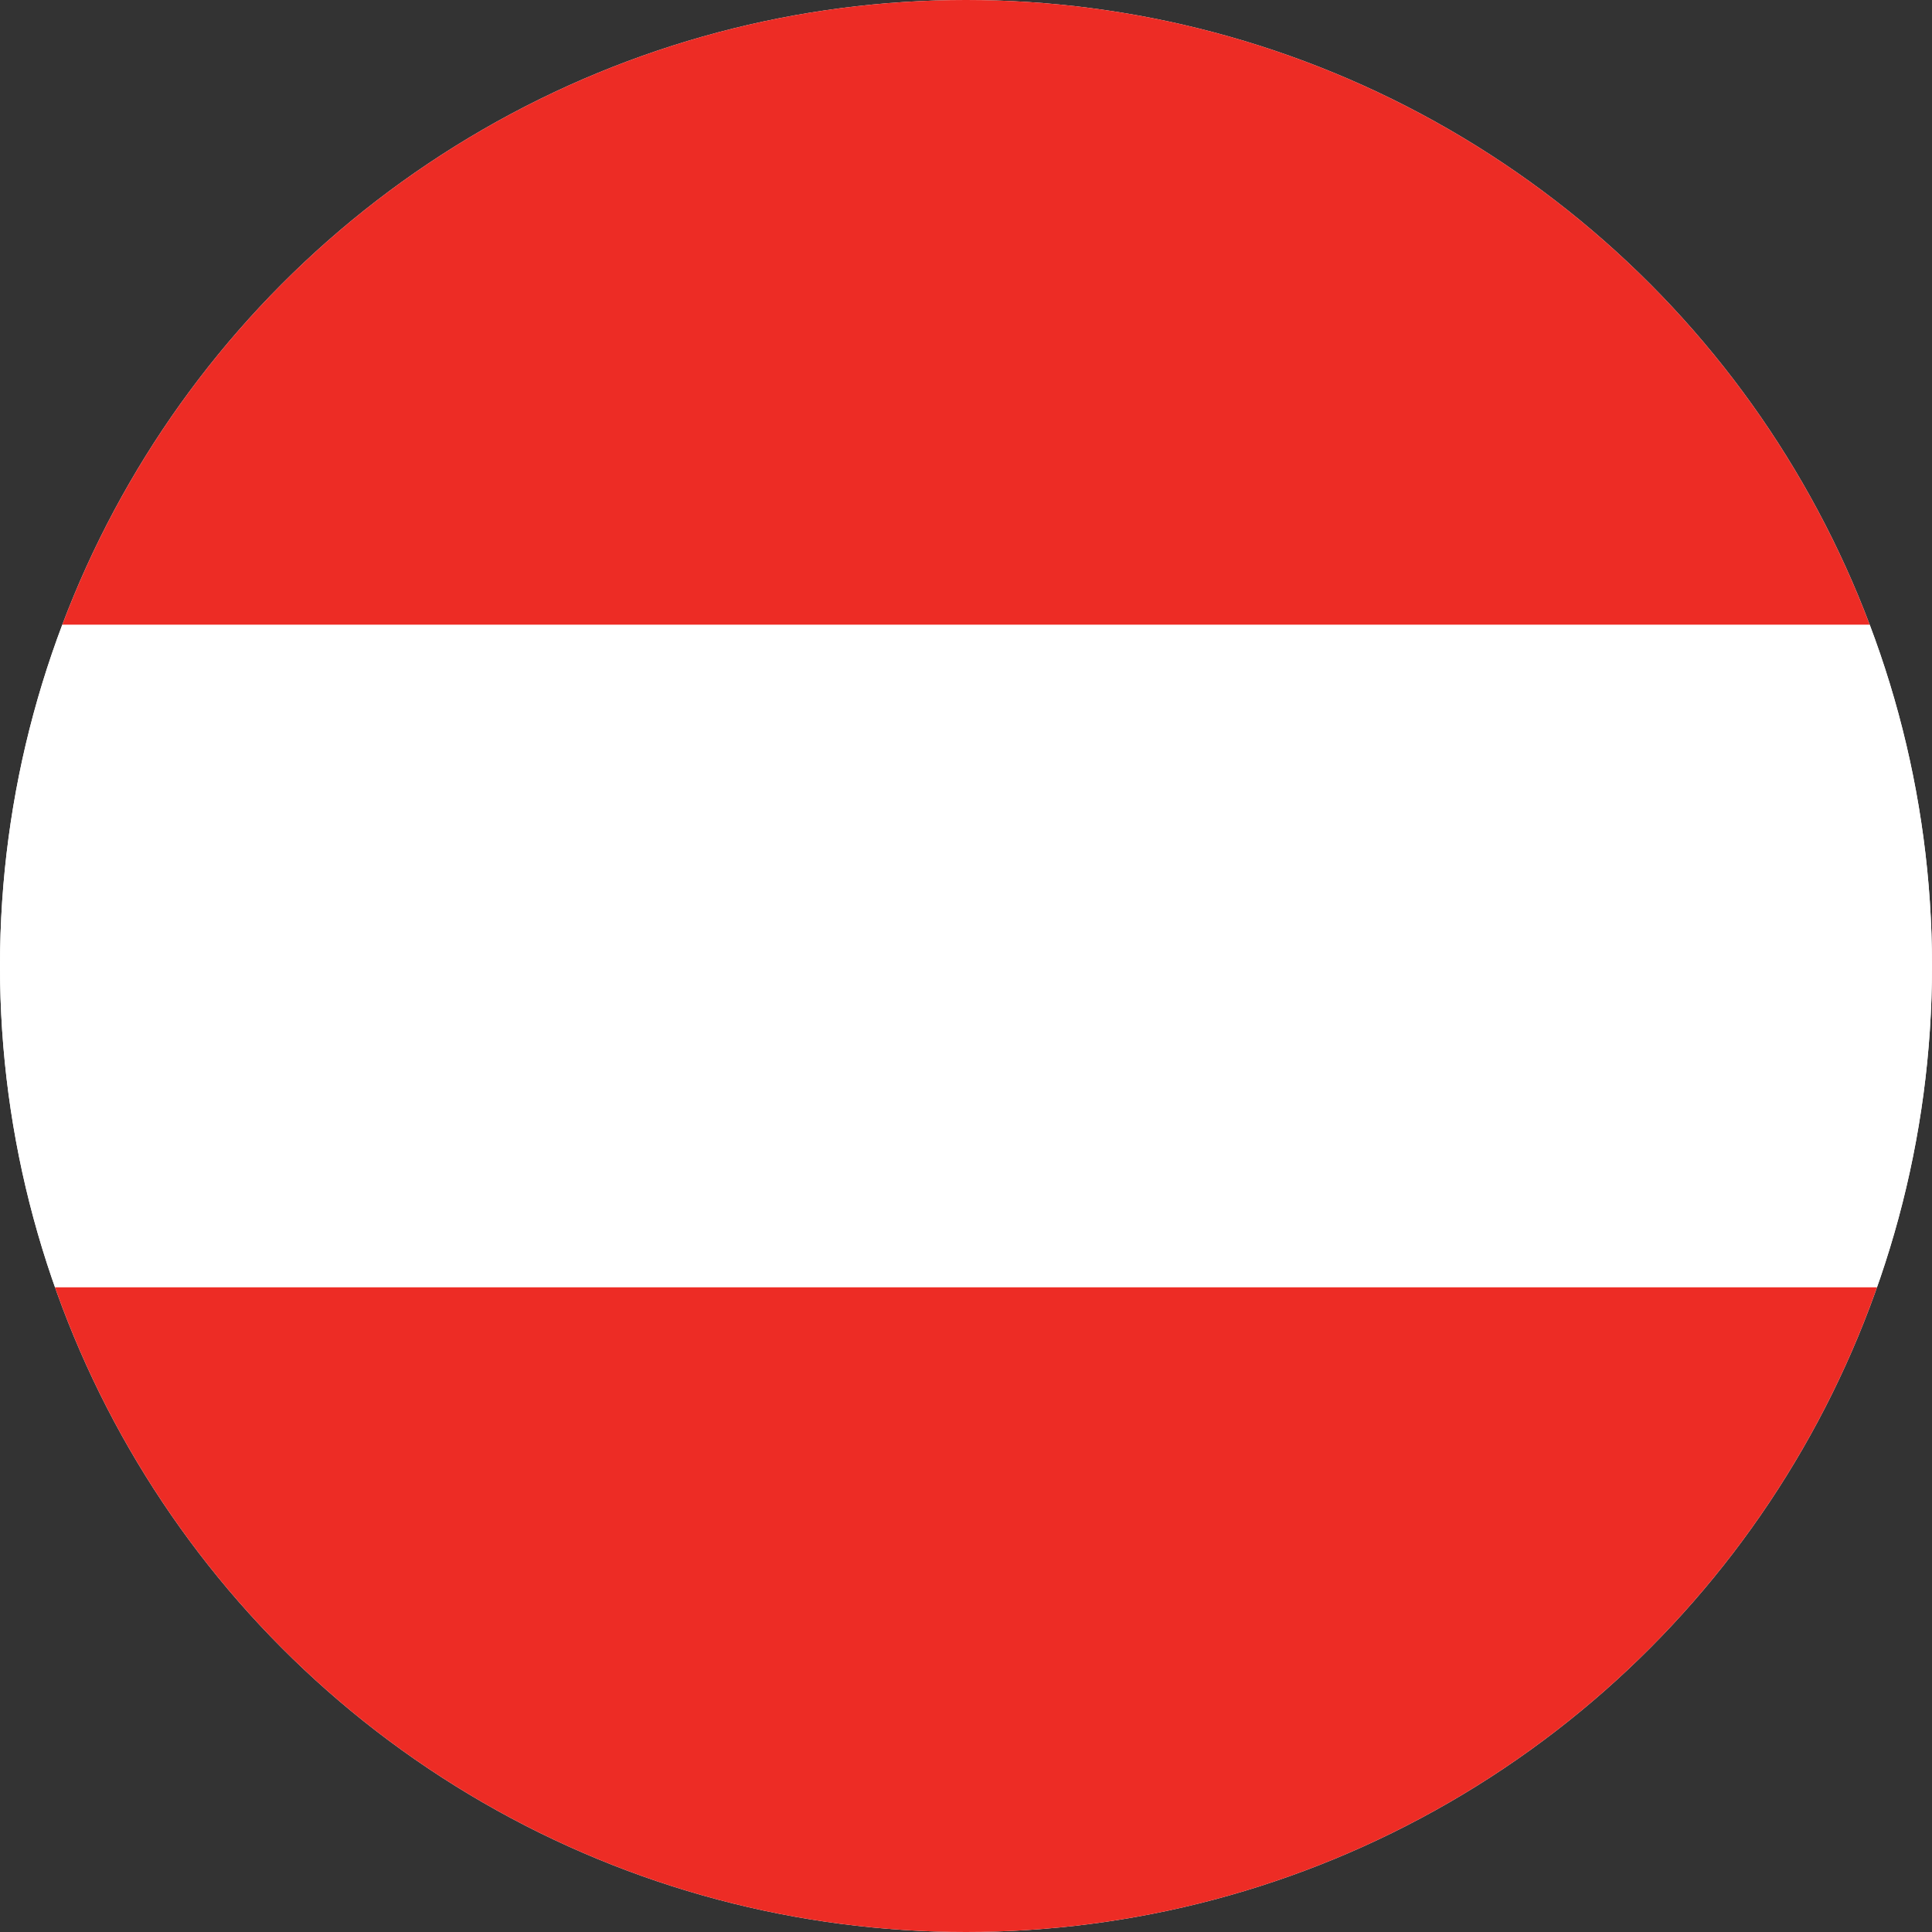
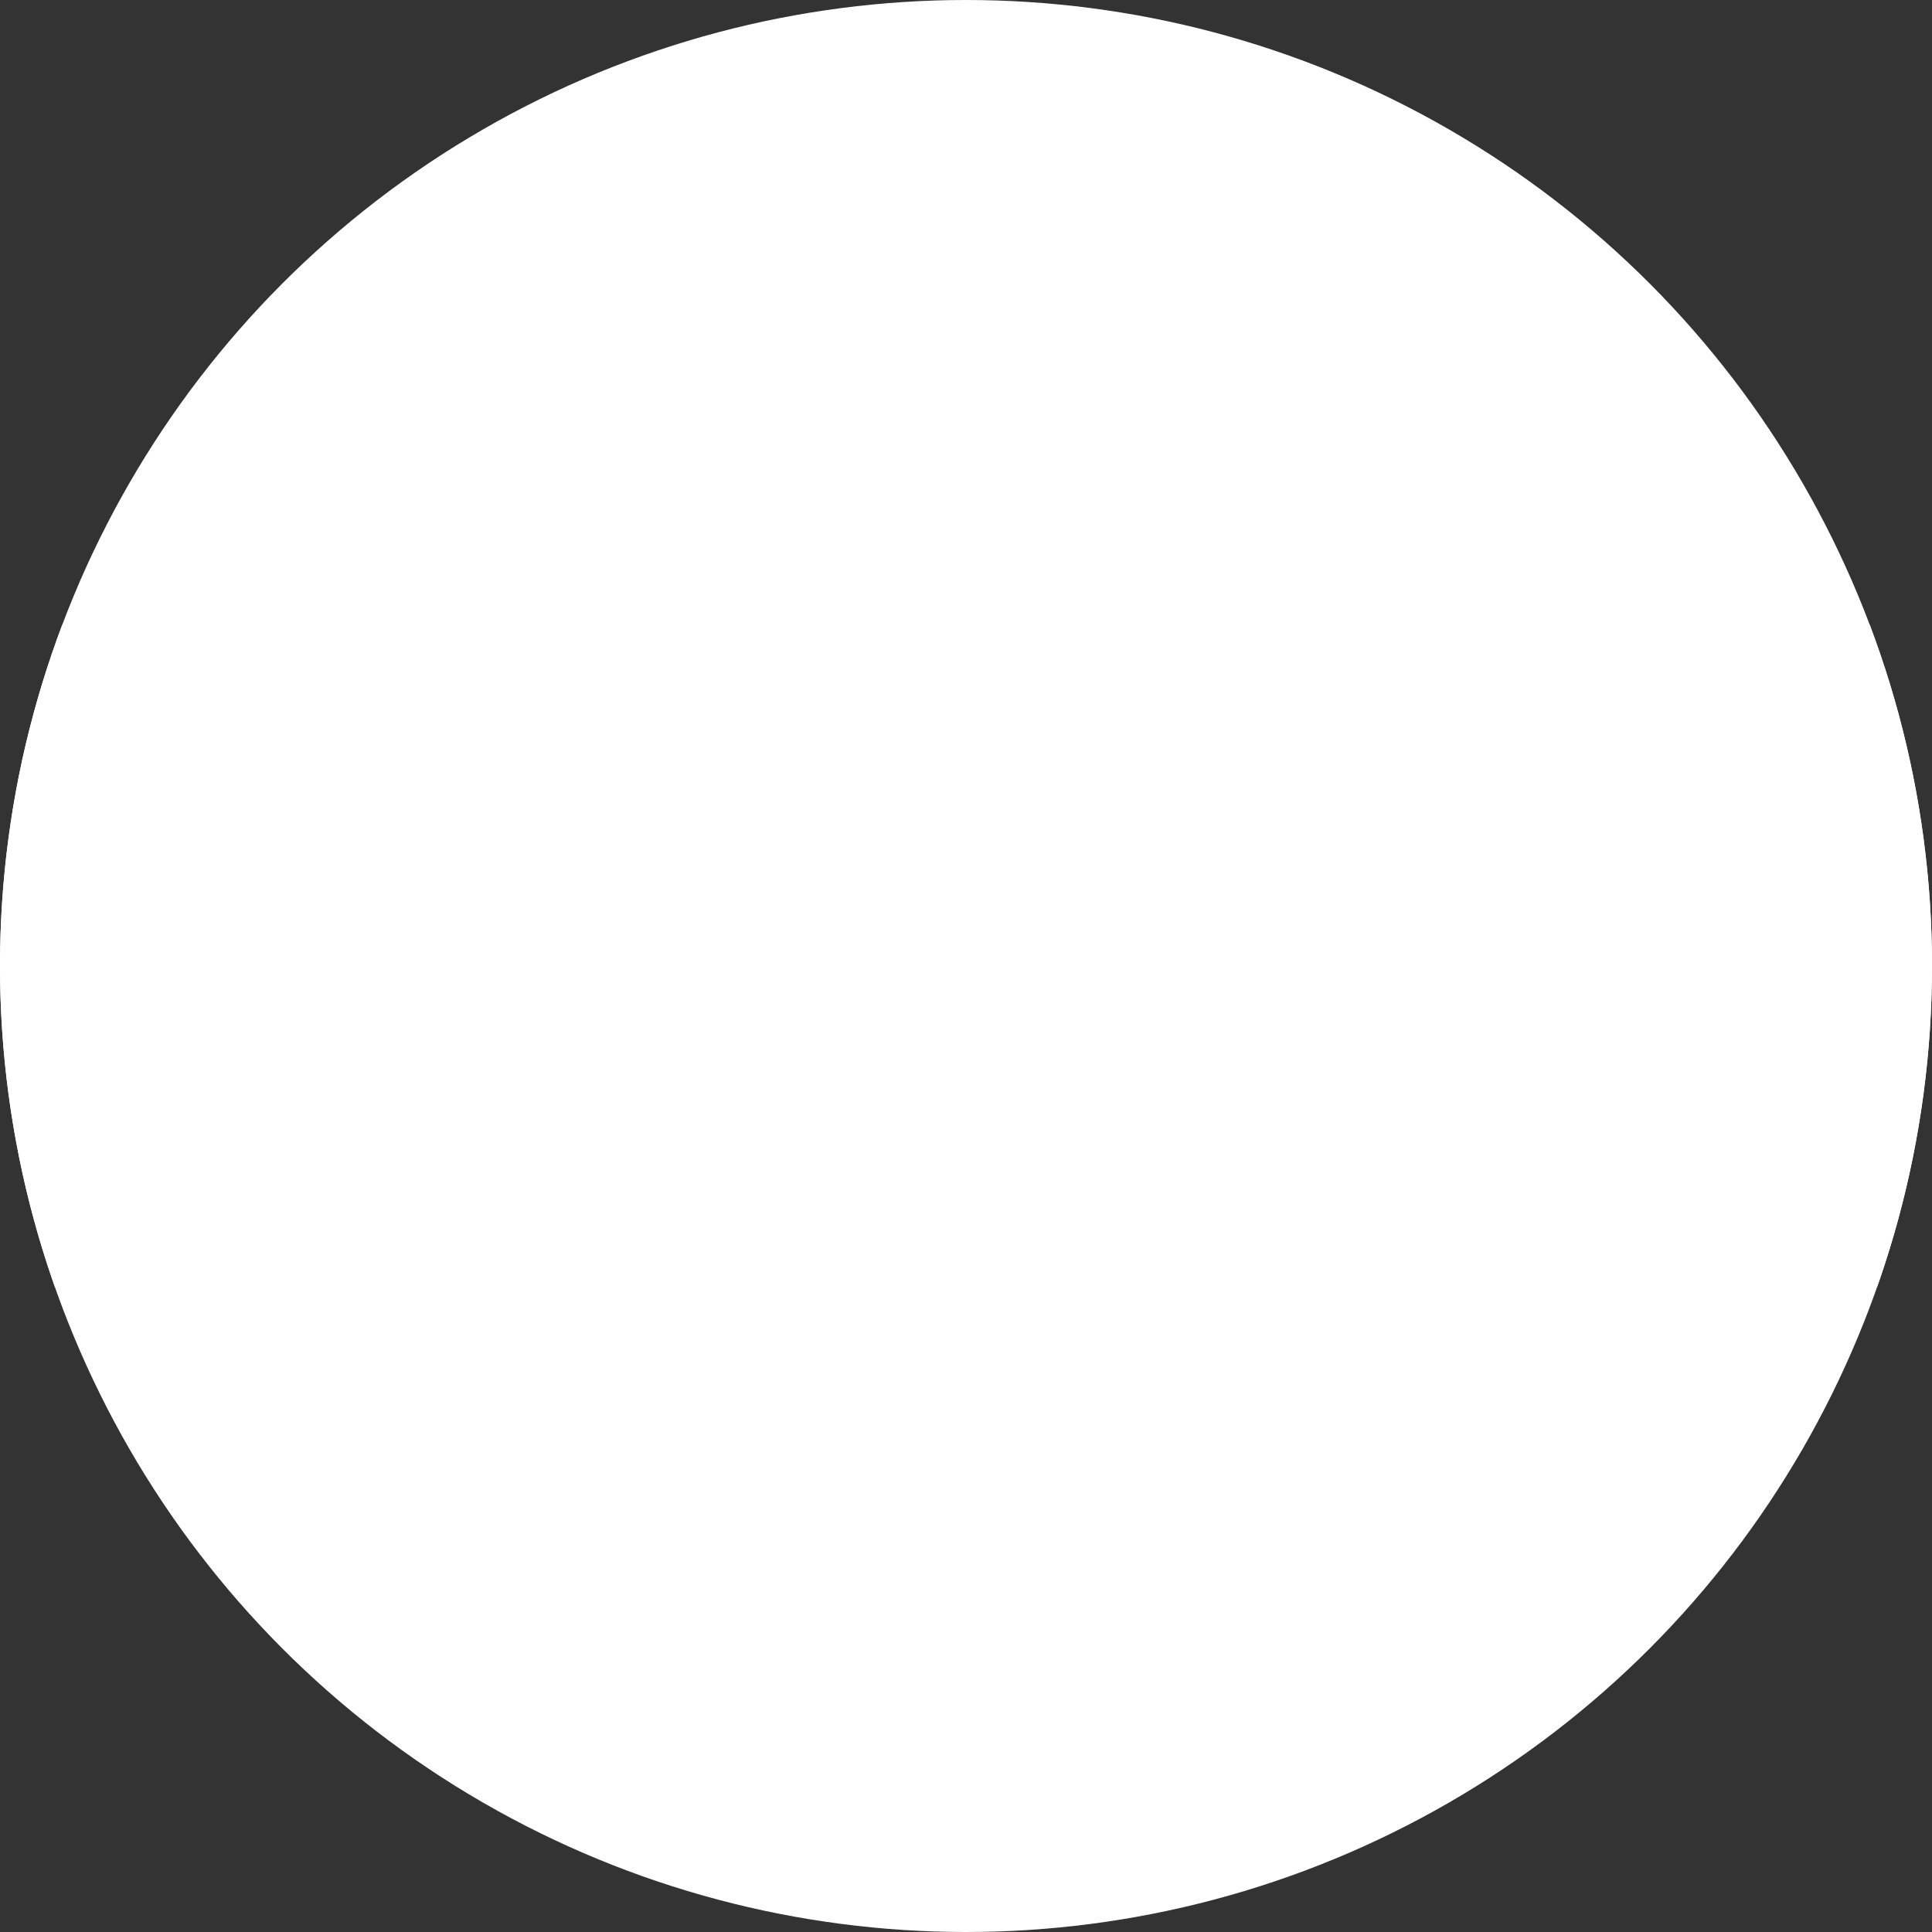
<svg xmlns="http://www.w3.org/2000/svg" width="100%" height="100%" viewBox="0 0 100 100" version="1.1" xml:space="preserve" style="fill-rule:evenodd;clip-rule:evenodd;stroke-linejoin:round;stroke-miterlimit:2;">
  <rect x="0" y="0" width="100" height="100" fill="#333333" stroke="none" />
-   <circle cx="50" cy="50" r="50" style="fill:none;" />
  <clipPath id="_clip1">
    <circle cx="50" cy="50" r="50" />
  </clipPath>
  <g clip-path="url(#_clip1)">
    <g id="Flags">
      <rect x="-40.343" y="-11.015" width="196.17" height="122.722" style="fill:#fff;" />
-       <rect x="-31.523" y="-1.937" width="176.272" height="34.282" style="fill:#ed2c25;" />
-       <rect x="-31.523" y="66.622" width="176.272" height="34.264" style="fill:#ed2c25;" />
      <rect x="-31.523" y="32.34" width="176.272" height="34.282" style="fill:#fff;" />
    </g>
  </g>
</svg>